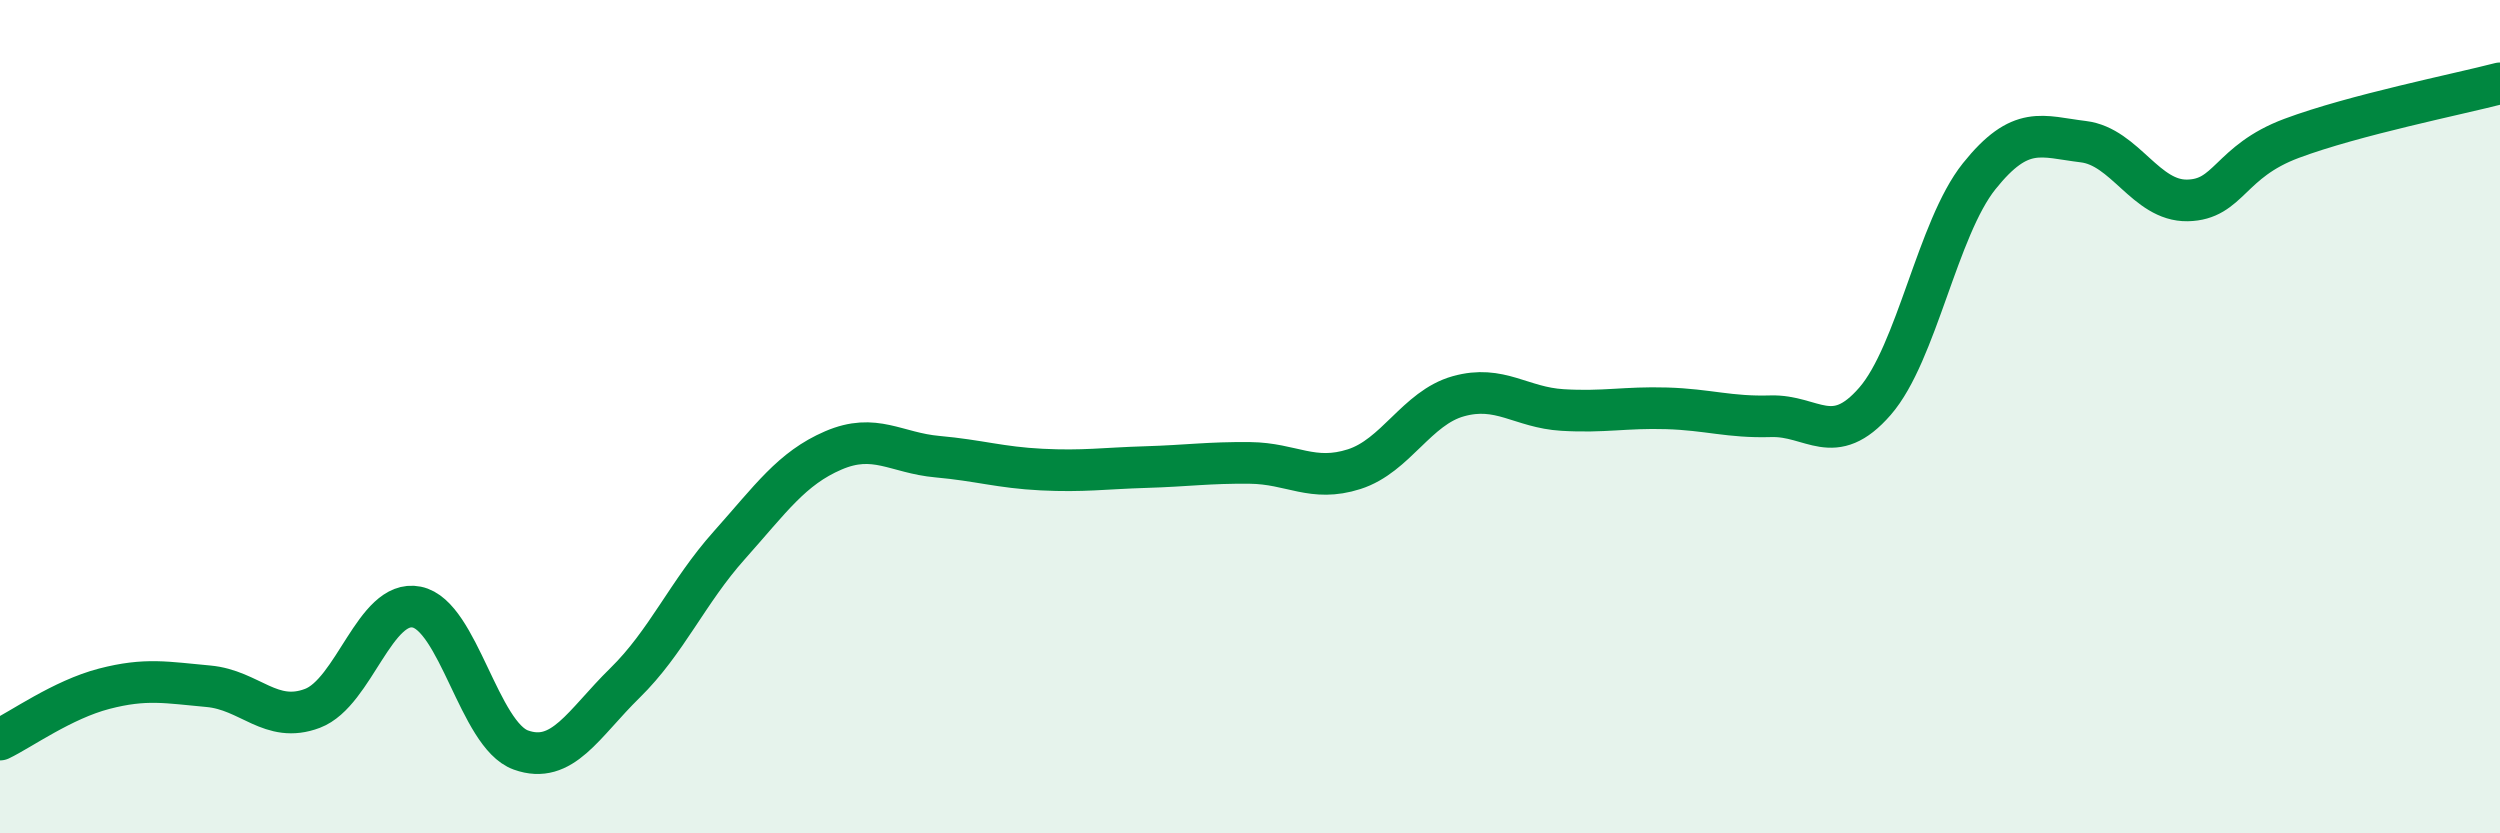
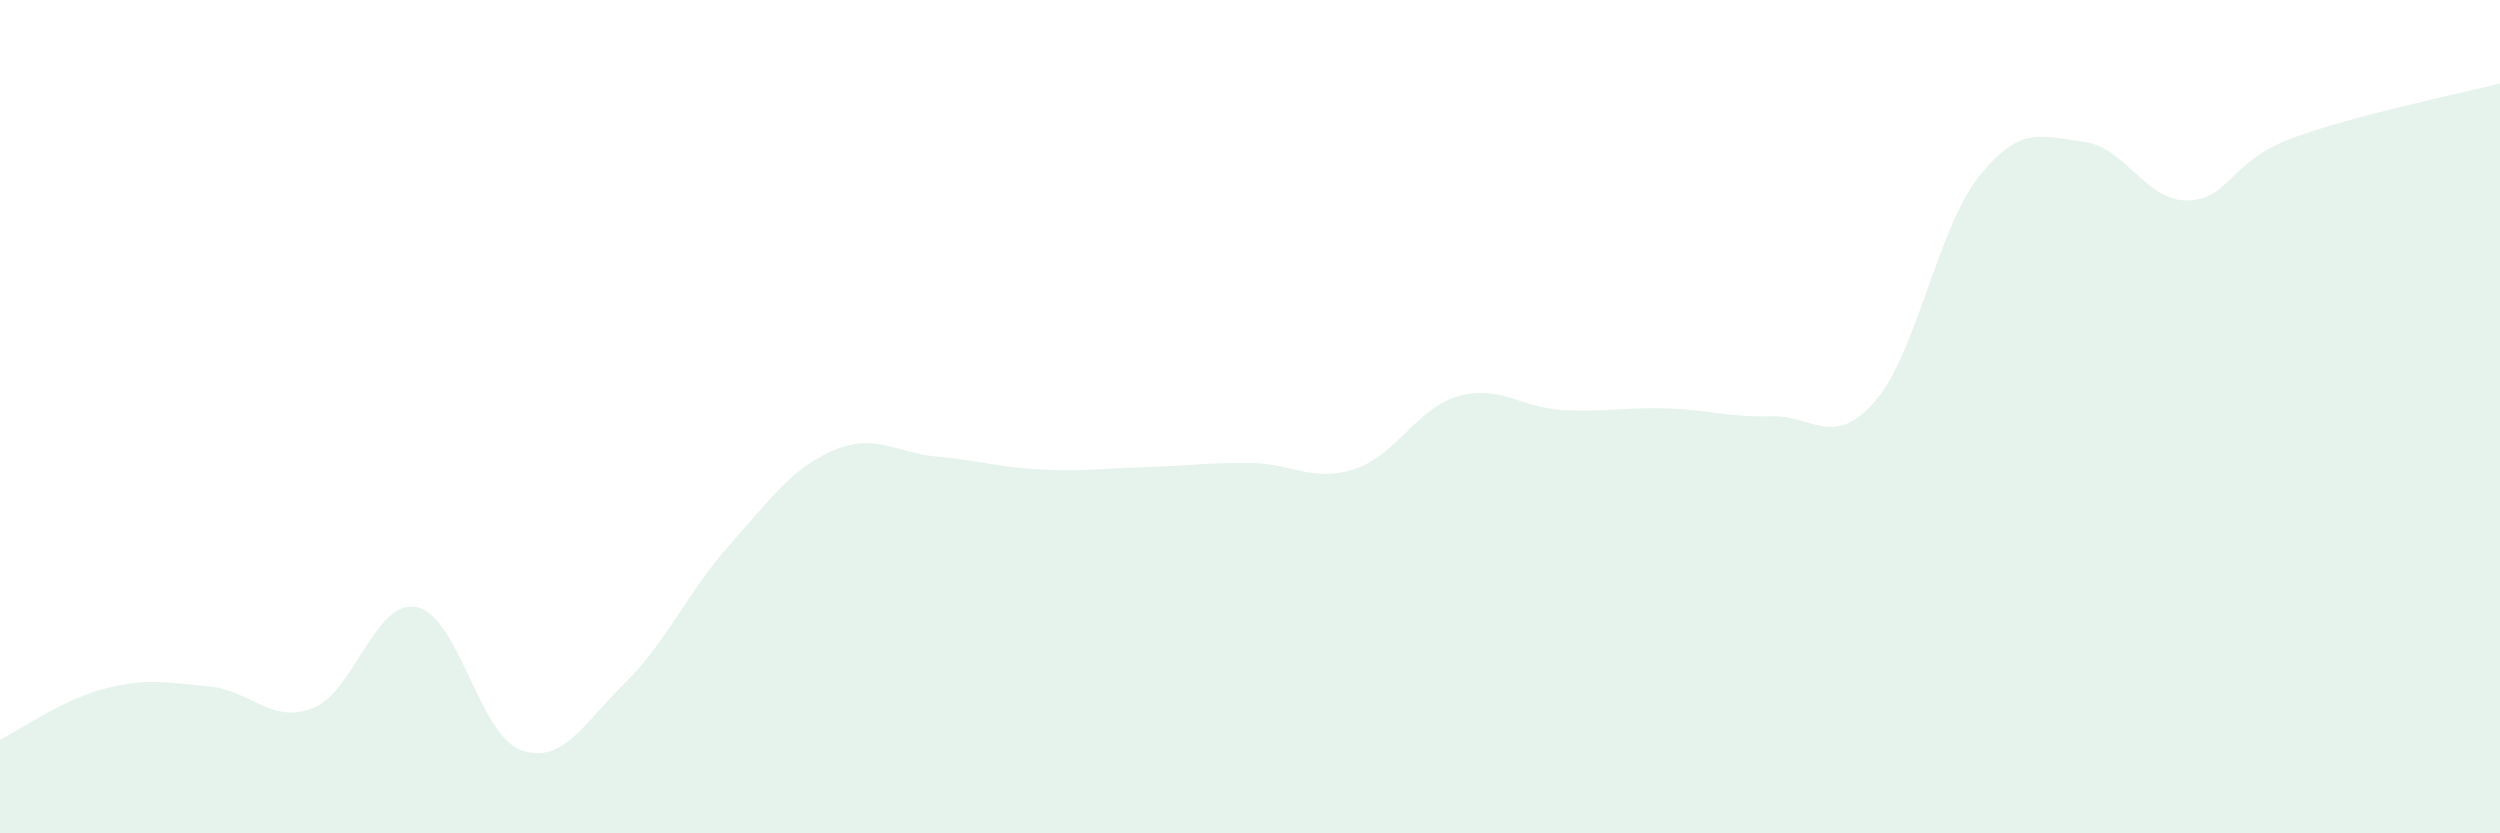
<svg xmlns="http://www.w3.org/2000/svg" width="60" height="20" viewBox="0 0 60 20">
  <path d="M 0,17.75 C 0.5,17.51 1.5,16.79 2.5,16.53 C 3.5,16.27 4,16.38 5,16.47 C 6,16.56 6.5,17.38 7.5,17 C 8.5,16.62 9,14.37 10,14.57 C 11,14.77 11.5,17.64 12.5,18 C 13.5,18.36 14,17.37 15,16.39 C 16,15.41 16.5,14.21 17.5,13.09 C 18.5,11.97 19,11.24 20,10.81 C 21,10.38 21.5,10.87 22.5,10.96 C 23.5,11.05 24,11.22 25,11.27 C 26,11.32 26.5,11.24 27.5,11.21 C 28.5,11.18 29,11.1 30,11.11 C 31,11.12 31.5,11.58 32.5,11.26 C 33.5,10.94 34,9.79 35,9.51 C 36,9.23 36.5,9.78 37.5,9.84 C 38.5,9.9 39,9.77 40,9.8 C 41,9.83 41.5,10.02 42.5,9.99 C 43.5,9.96 44,10.78 45,9.63 C 46,8.48 46.5,5.48 47.5,4.23 C 48.5,2.98 49,3.28 50,3.4 C 51,3.52 51.5,4.83 52.5,4.81 C 53.5,4.79 53.5,3.88 55,3.32 C 56.5,2.76 59,2.26 60,2L60 20L0 20Z" fill="#008740" opacity="0.1" stroke-linecap="round" stroke-linejoin="round" />
-   <path d="M 0,17.75 C 0.5,17.51 1.5,16.79 2.5,16.53 C 3.5,16.27 4,16.38 5,16.47 C 6,16.56 6.5,17.38 7.5,17 C 8.5,16.62 9,14.37 10,14.57 C 11,14.77 11.5,17.64 12.5,18 C 13.5,18.36 14,17.37 15,16.39 C 16,15.41 16.5,14.21 17.5,13.09 C 18.5,11.97 19,11.24 20,10.81 C 21,10.38 21.5,10.87 22.5,10.96 C 23.5,11.05 24,11.22 25,11.27 C 26,11.32 26.5,11.24 27.5,11.21 C 28.5,11.18 29,11.1 30,11.11 C 31,11.12 31.5,11.58 32.5,11.26 C 33.5,10.94 34,9.79 35,9.51 C 36,9.23 36.5,9.78 37.5,9.84 C 38.5,9.9 39,9.77 40,9.8 C 41,9.83 41.5,10.02 42.5,9.99 C 43.5,9.96 44,10.78 45,9.63 C 46,8.48 46.5,5.48 47.5,4.23 C 48.5,2.98 49,3.28 50,3.4 C 51,3.52 51.5,4.83 52.5,4.81 C 53.5,4.79 53.5,3.88 55,3.32 C 56.5,2.76 59,2.26 60,2" stroke="#008740" stroke-width="1" fill="none" stroke-linecap="round" stroke-linejoin="round" />
</svg>